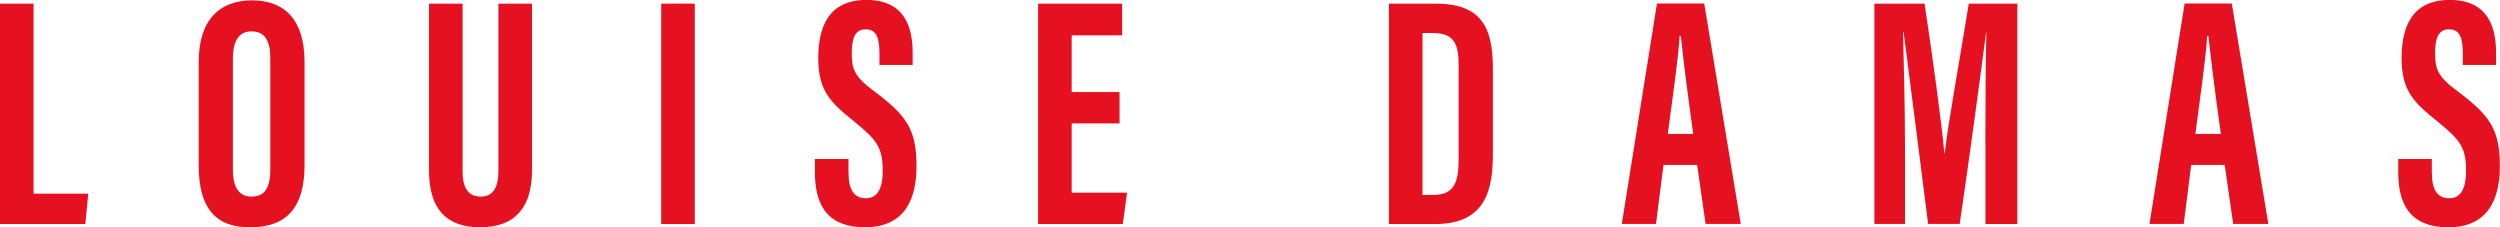
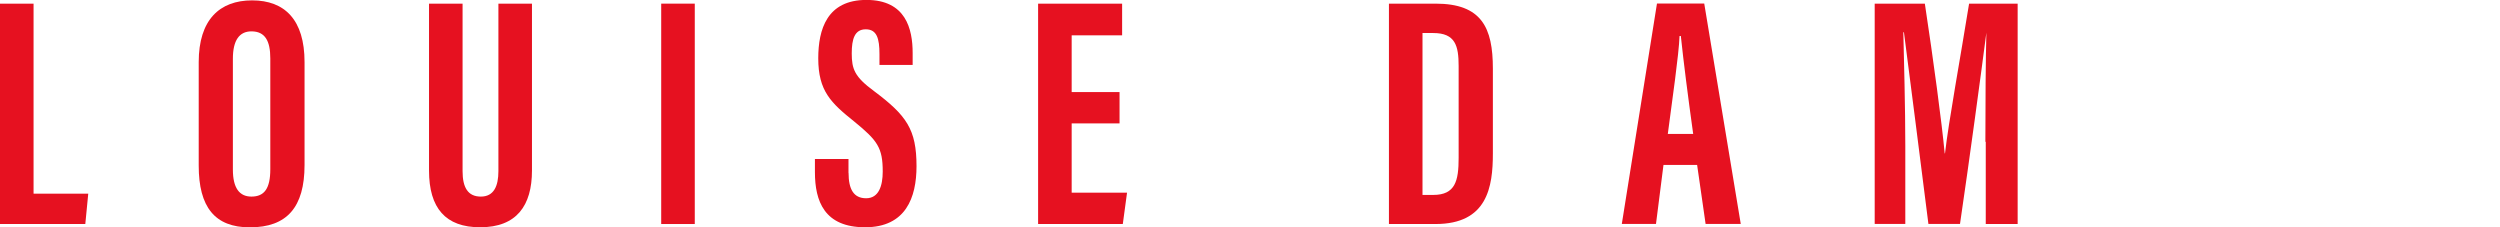
<svg xmlns="http://www.w3.org/2000/svg" xml:space="preserve" style="enable-background:new 0 0 330 30;" viewBox="0 0 330 30" height="30px" width="330px" y="0px" x="0px" id="Calque_1" version="1.1">
  <style type="text/css">
	.st0{fill:#E61120;}
</style>
  <path d="M0,0.48h4.43v25.08h7.22l-0.39,4.01H0V0.48z" class="st0" />
  <path d="M40.2,8.19v13.59c0,5.57-2.32,8.23-7.22,8.23c-4.64,0-6.75-2.7-6.75-8.14V8.19c0-5.57,2.75-8.14,7.05-8.14  S40.2,2.61,40.2,8.19z M30.74,7.75v14.63c0,2.44,0.86,3.57,2.45,3.57c1.72,0,2.49-1.09,2.49-3.61V7.71c0-2.31-0.69-3.57-2.49-3.57  C31.6,4.14,30.74,5.31,30.74,7.75z" class="st0" />
  <path d="M61.06,0.48V22.6c0,2.13,0.69,3.35,2.41,3.35c1.72,0,2.32-1.39,2.32-3.35V0.48h4.43v22.03  c0,4.62-2.02,7.49-6.84,7.49c-4.56,0-6.75-2.52-6.75-7.49V0.48H61.06z" class="st0" />
  <path d="M91.71,0.48v29.09h-4.43V0.48H91.71z" class="st0" />
  <path d="M112.01,22.82c0,2.13,0.65,3.35,2.32,3.35c1.68,0,2.19-1.66,2.19-3.53c0-3.14-0.69-4.09-3.74-6.58  c-3.1-2.48-4.77-4.05-4.77-8.36c0-3.83,1.16-7.71,6.36-7.71c5.2,0,6.1,3.83,6.1,7.01v1.57h-4.38V7.14c0-2.05-0.34-3.27-1.81-3.27  c-1.46,0-1.85,1.26-1.85,3.18c0,2.09,0.39,3.09,2.92,4.96c4.3,3.22,5.63,5.05,5.63,9.93c0,4.14-1.42,8.06-6.79,8.06  s-6.62-3.44-6.62-7.27v-1.74h4.43V22.82z" class="st0" />
  <path d="M141.46,16.29v9.14h7.31l-0.56,4.14h-11.18V0.48h11.09v4.18h-6.66v7.49h6.32v4.14H141.46z" class="st0" />
  <path d="M183.34,0.48h6.15c6.1,0,7.57,3.18,7.57,8.58v11.19c0,4.44-0.73,9.32-7.57,9.32h-6.15V0.48z M187.77,25.73h1.42  c2.92,0,3.35-1.87,3.35-4.88V8.71c0-2.66-0.43-4.35-3.35-4.35h-1.42V25.73z" class="st0" />
  <path d="M219.58,21.77l-0.99,7.79h-4.51l4.64-29.09h6.24l4.82,29.09h-4.64l-1.12-7.79H219.58z M223.5,17.68  c-0.69-4.96-1.29-9.67-1.63-12.93h-0.17c-0.08,2.4-0.99,8.62-1.55,12.93H223.5z" class="st0" />
-   <path d="M262.07,18.72c0-4.92,0.04-11.06,0.13-14.41h-0.04c-0.65,5.05-2.24,16.85-3.48,25.25h-4.17  c-0.95-7.58-2.54-19.99-3.23-25.3h-0.08c0.08,3.4,0.26,9.97,0.26,14.98v10.32h-4.04V0.48h6.62c1.12,7.4,2.24,15.68,2.62,19.77h0.04  c0.47-4.14,2.06-12.8,3.18-19.77h6.41v29.09h-4.21V18.72L262.07,18.72z" class="st0" />
-   <path d="M289.24,21.77l-0.99,7.79h-4.52l4.64-29.09h6.23l4.82,29.09h-4.64l-1.12-7.79H289.24z M293.15,17.68  c-0.69-4.96-1.29-9.67-1.64-12.93h-0.17c-0.09,2.4-0.99,8.62-1.55,12.93H293.15z" class="st0" />
-   <path d="M321.01,22.82c0,2.13,0.64,3.35,2.32,3.35c1.68,0,2.19-1.66,2.19-3.53c0-3.14-0.69-4.09-3.74-6.58  c-3.1-2.48-4.77-4.05-4.77-8.36c0-3.83,1.16-7.71,6.36-7.71s6.11,3.83,6.11,7.01v1.57h-4.39V7.14c0-2.05-0.34-3.27-1.81-3.27  c-1.46,0-1.85,1.26-1.85,3.18c0,2.09,0.39,3.09,2.92,4.96c4.3,3.22,5.63,5.05,5.63,9.93c0,4.14-1.42,8.06-6.79,8.06  c-5.37,0-6.62-3.44-6.62-7.27v-1.74h4.43V22.82z" class="st0" />
+   <path d="M262.07,18.72c0-4.92,0.04-11.06,0.13-14.41c-0.65,5.05-2.24,16.85-3.48,25.25h-4.17  c-0.95-7.58-2.54-19.99-3.23-25.3h-0.08c0.08,3.4,0.26,9.97,0.26,14.98v10.32h-4.04V0.48h6.62c1.12,7.4,2.24,15.68,2.62,19.77h0.04  c0.47-4.14,2.06-12.8,3.18-19.77h6.41v29.09h-4.21V18.72L262.07,18.72z" class="st0" />
</svg>